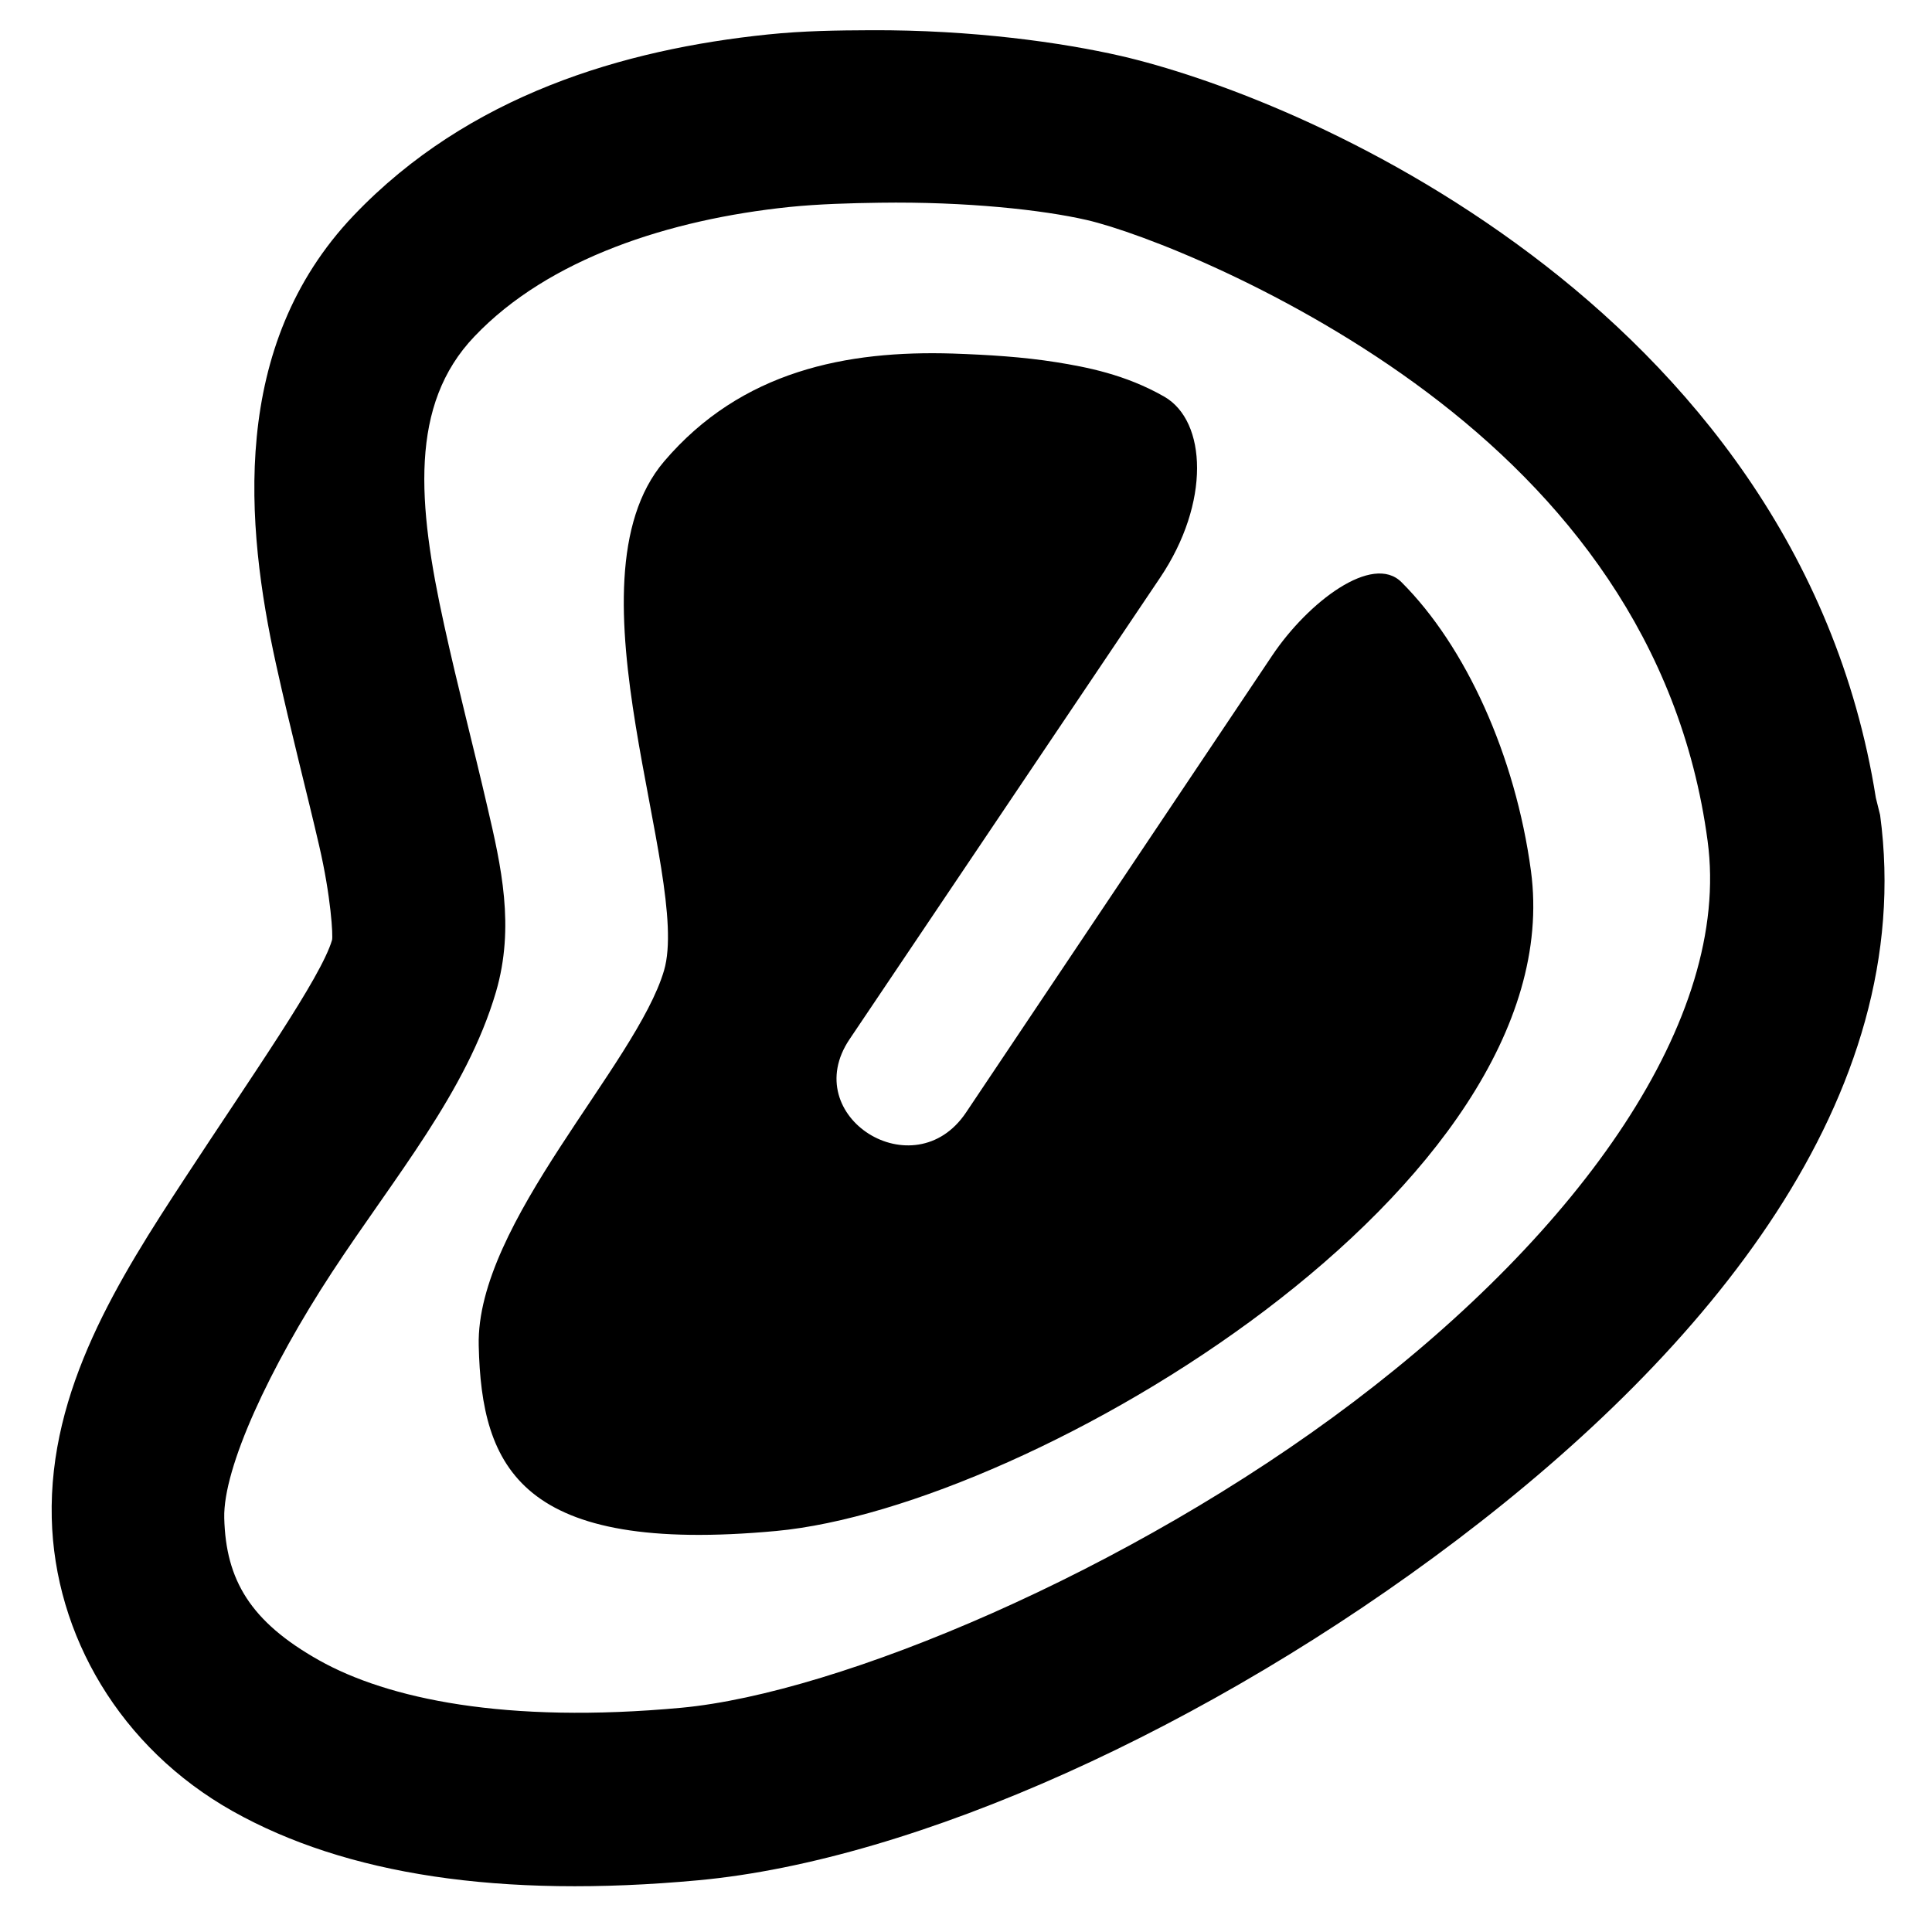
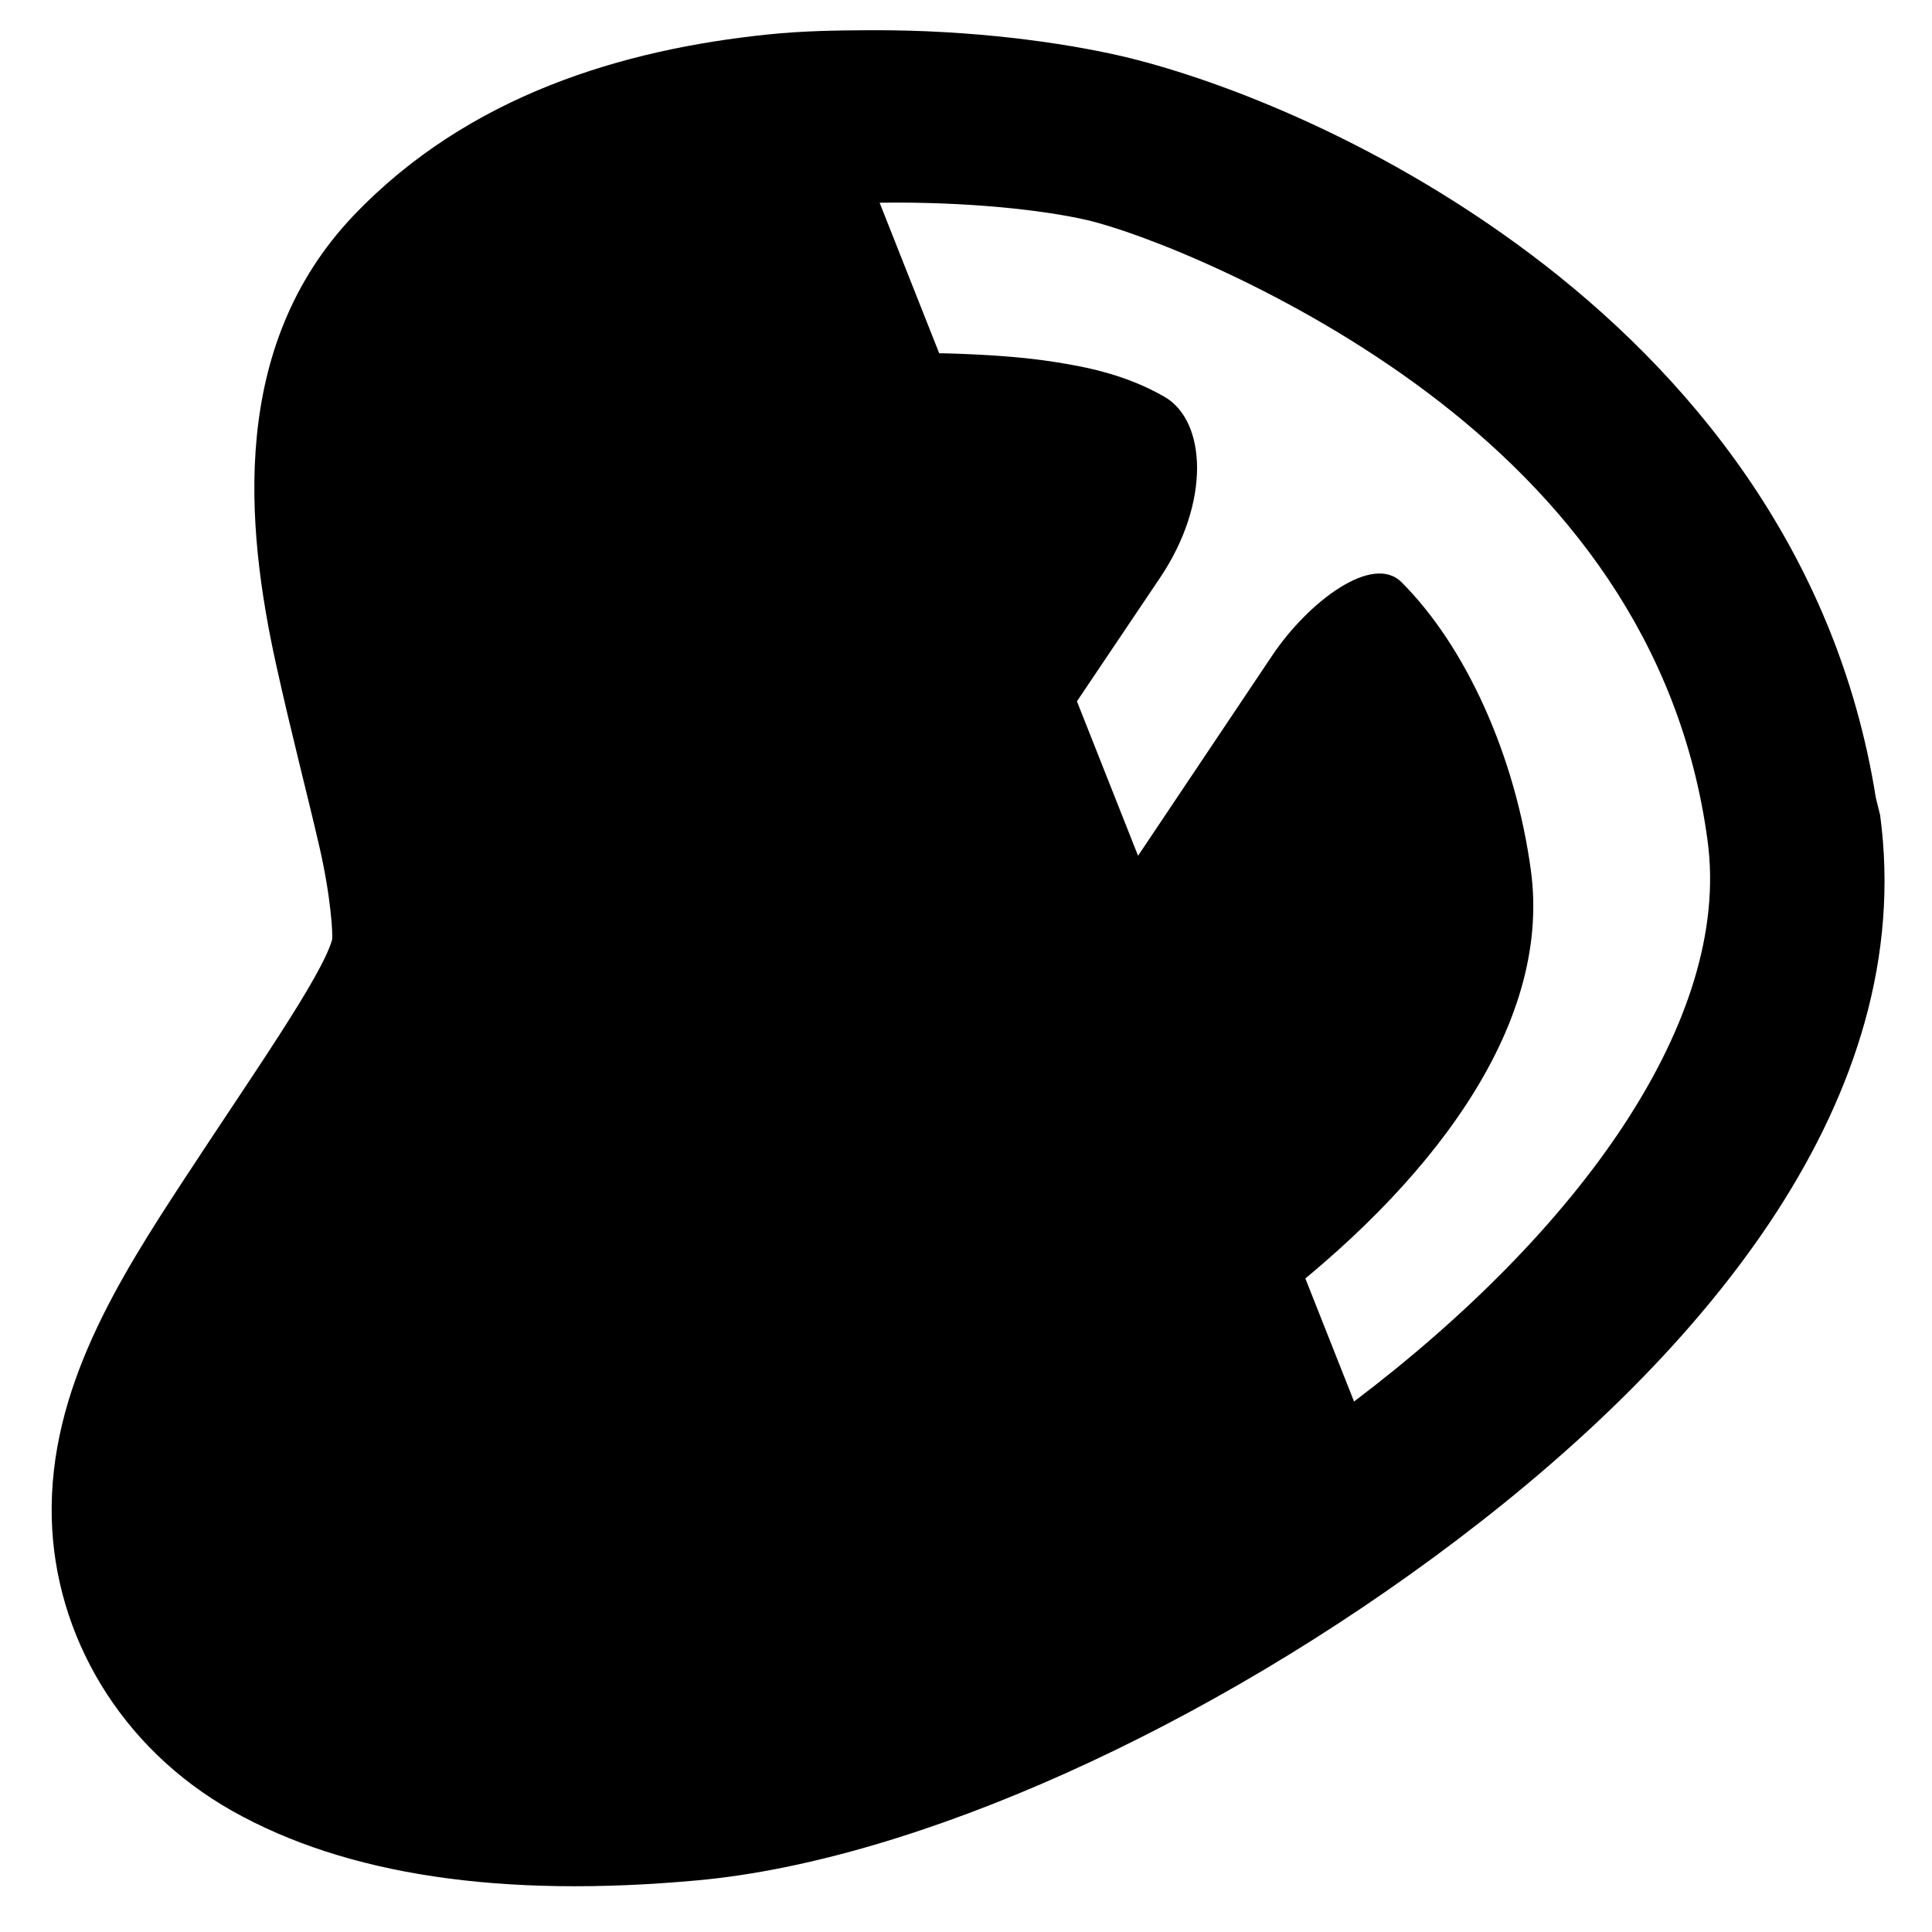
<svg xmlns="http://www.w3.org/2000/svg" version="1.1" width="100%" height="100%" viewBox="0 0 14 14" id="svg2">
  <defs id="defs6" />
-   <rect width="14" height="14" x="0" y="0" id="canvas" style="fill:none;stroke:none;visibility:hidden" />
-   <path d="M 6.312,0.219 C 6.068,0.22 5.823,0.223 5.562,0.25 4.521,0.358 3.396,0.687 2.562,1.562 1.662,2.508 1.779,3.807 2,4.812 2.111,5.315 2.226,5.752 2.312,6.125 2.399,6.498 2.414,6.785 2.406,6.812 2.326,7.085 1.825,7.796 1.344,8.531 0.862,9.266 0.353,10.066 0.375,11 c 0.02,0.847 0.495,1.666 1.312,2.125 0.818,0.459 1.937,0.633 3.375,0.5 1.574,-0.146 3.699,-1.104 5.5,-2.469 1.801,-1.365 3.337,-3.203 3.062,-5.25 l -0.031,-0.125 C 13.307,3.978 12.222,2.692 11.094,1.844 9.937,0.974 8.742,0.549 8.125,0.406 7.693,0.307 7.045,0.216 6.312,0.219 z m 0.062,1.25 c 0.629,-0.009 1.182,0.052 1.5,0.125 0.383,0.088 1.488,0.513 2.469,1.25 0.981,0.737 1.835,1.783 2.031,3.25 0.174,1.296 -0.93,2.826 -2.562,4.062 C 8.18,11.393 6.076,12.269 4.938,12.375 3.662,12.493 2.809,12.31 2.312,12.031 1.816,11.752 1.636,11.451 1.625,11 1.616,10.636 1.954,9.909 2.406,9.219 2.859,8.528 3.38,7.915 3.594,7.188 3.732,6.715 3.632,6.277 3.531,5.844 3.431,5.411 3.316,4.974 3.219,4.531 3.024,3.647 2.966,2.932 3.438,2.438 3.975,1.873 4.853,1.59 5.719,1.5 5.935,1.478 6.165,1.472 6.375,1.469 z M 6.906,2.562 C 6.138,2.538 5.373,2.685 4.812,3.344 c -0.747,0.879 0.2,3.004 0,3.688 C 4.612,7.714 3.448,8.863 3.469,9.75 3.489,10.637 3.773,11.266 5.625,11.094 7.477,10.922 11.399,8.595 11.094,6.312 10.981,5.473 10.62,4.682 10.156,4.219 9.946,4.008 9.48,4.361 9.219,4.75 L 7,8.062 C 6.624,8.622 5.78,8.09 6.156,7.531 l 2.25,-3.344 C 8.773,3.642 8.744,3.052 8.438,2.875 8.154,2.712 7.867,2.659 7.656,2.625 7.412,2.586 7.162,2.571 6.906,2.562 z" id="butcher" style="fill:#000000" />
+   <path d="M 6.312,0.219 C 6.068,0.22 5.823,0.223 5.562,0.25 4.521,0.358 3.396,0.687 2.562,1.562 1.662,2.508 1.779,3.807 2,4.812 2.111,5.315 2.226,5.752 2.312,6.125 2.399,6.498 2.414,6.785 2.406,6.812 2.326,7.085 1.825,7.796 1.344,8.531 0.862,9.266 0.353,10.066 0.375,11 c 0.02,0.847 0.495,1.666 1.312,2.125 0.818,0.459 1.937,0.633 3.375,0.5 1.574,-0.146 3.699,-1.104 5.5,-2.469 1.801,-1.365 3.337,-3.203 3.062,-5.25 l -0.031,-0.125 C 13.307,3.978 12.222,2.692 11.094,1.844 9.937,0.974 8.742,0.549 8.125,0.406 7.693,0.307 7.045,0.216 6.312,0.219 z m 0.062,1.25 c 0.629,-0.009 1.182,0.052 1.5,0.125 0.383,0.088 1.488,0.513 2.469,1.25 0.981,0.737 1.835,1.783 2.031,3.25 0.174,1.296 -0.93,2.826 -2.562,4.062 z M 6.906,2.562 C 6.138,2.538 5.373,2.685 4.812,3.344 c -0.747,0.879 0.2,3.004 0,3.688 C 4.612,7.714 3.448,8.863 3.469,9.75 3.489,10.637 3.773,11.266 5.625,11.094 7.477,10.922 11.399,8.595 11.094,6.312 10.981,5.473 10.62,4.682 10.156,4.219 9.946,4.008 9.48,4.361 9.219,4.75 L 7,8.062 C 6.624,8.622 5.78,8.09 6.156,7.531 l 2.25,-3.344 C 8.773,3.642 8.744,3.052 8.438,2.875 8.154,2.712 7.867,2.659 7.656,2.625 7.412,2.586 7.162,2.571 6.906,2.562 z" id="butcher" style="fill:#000000" />
</svg>